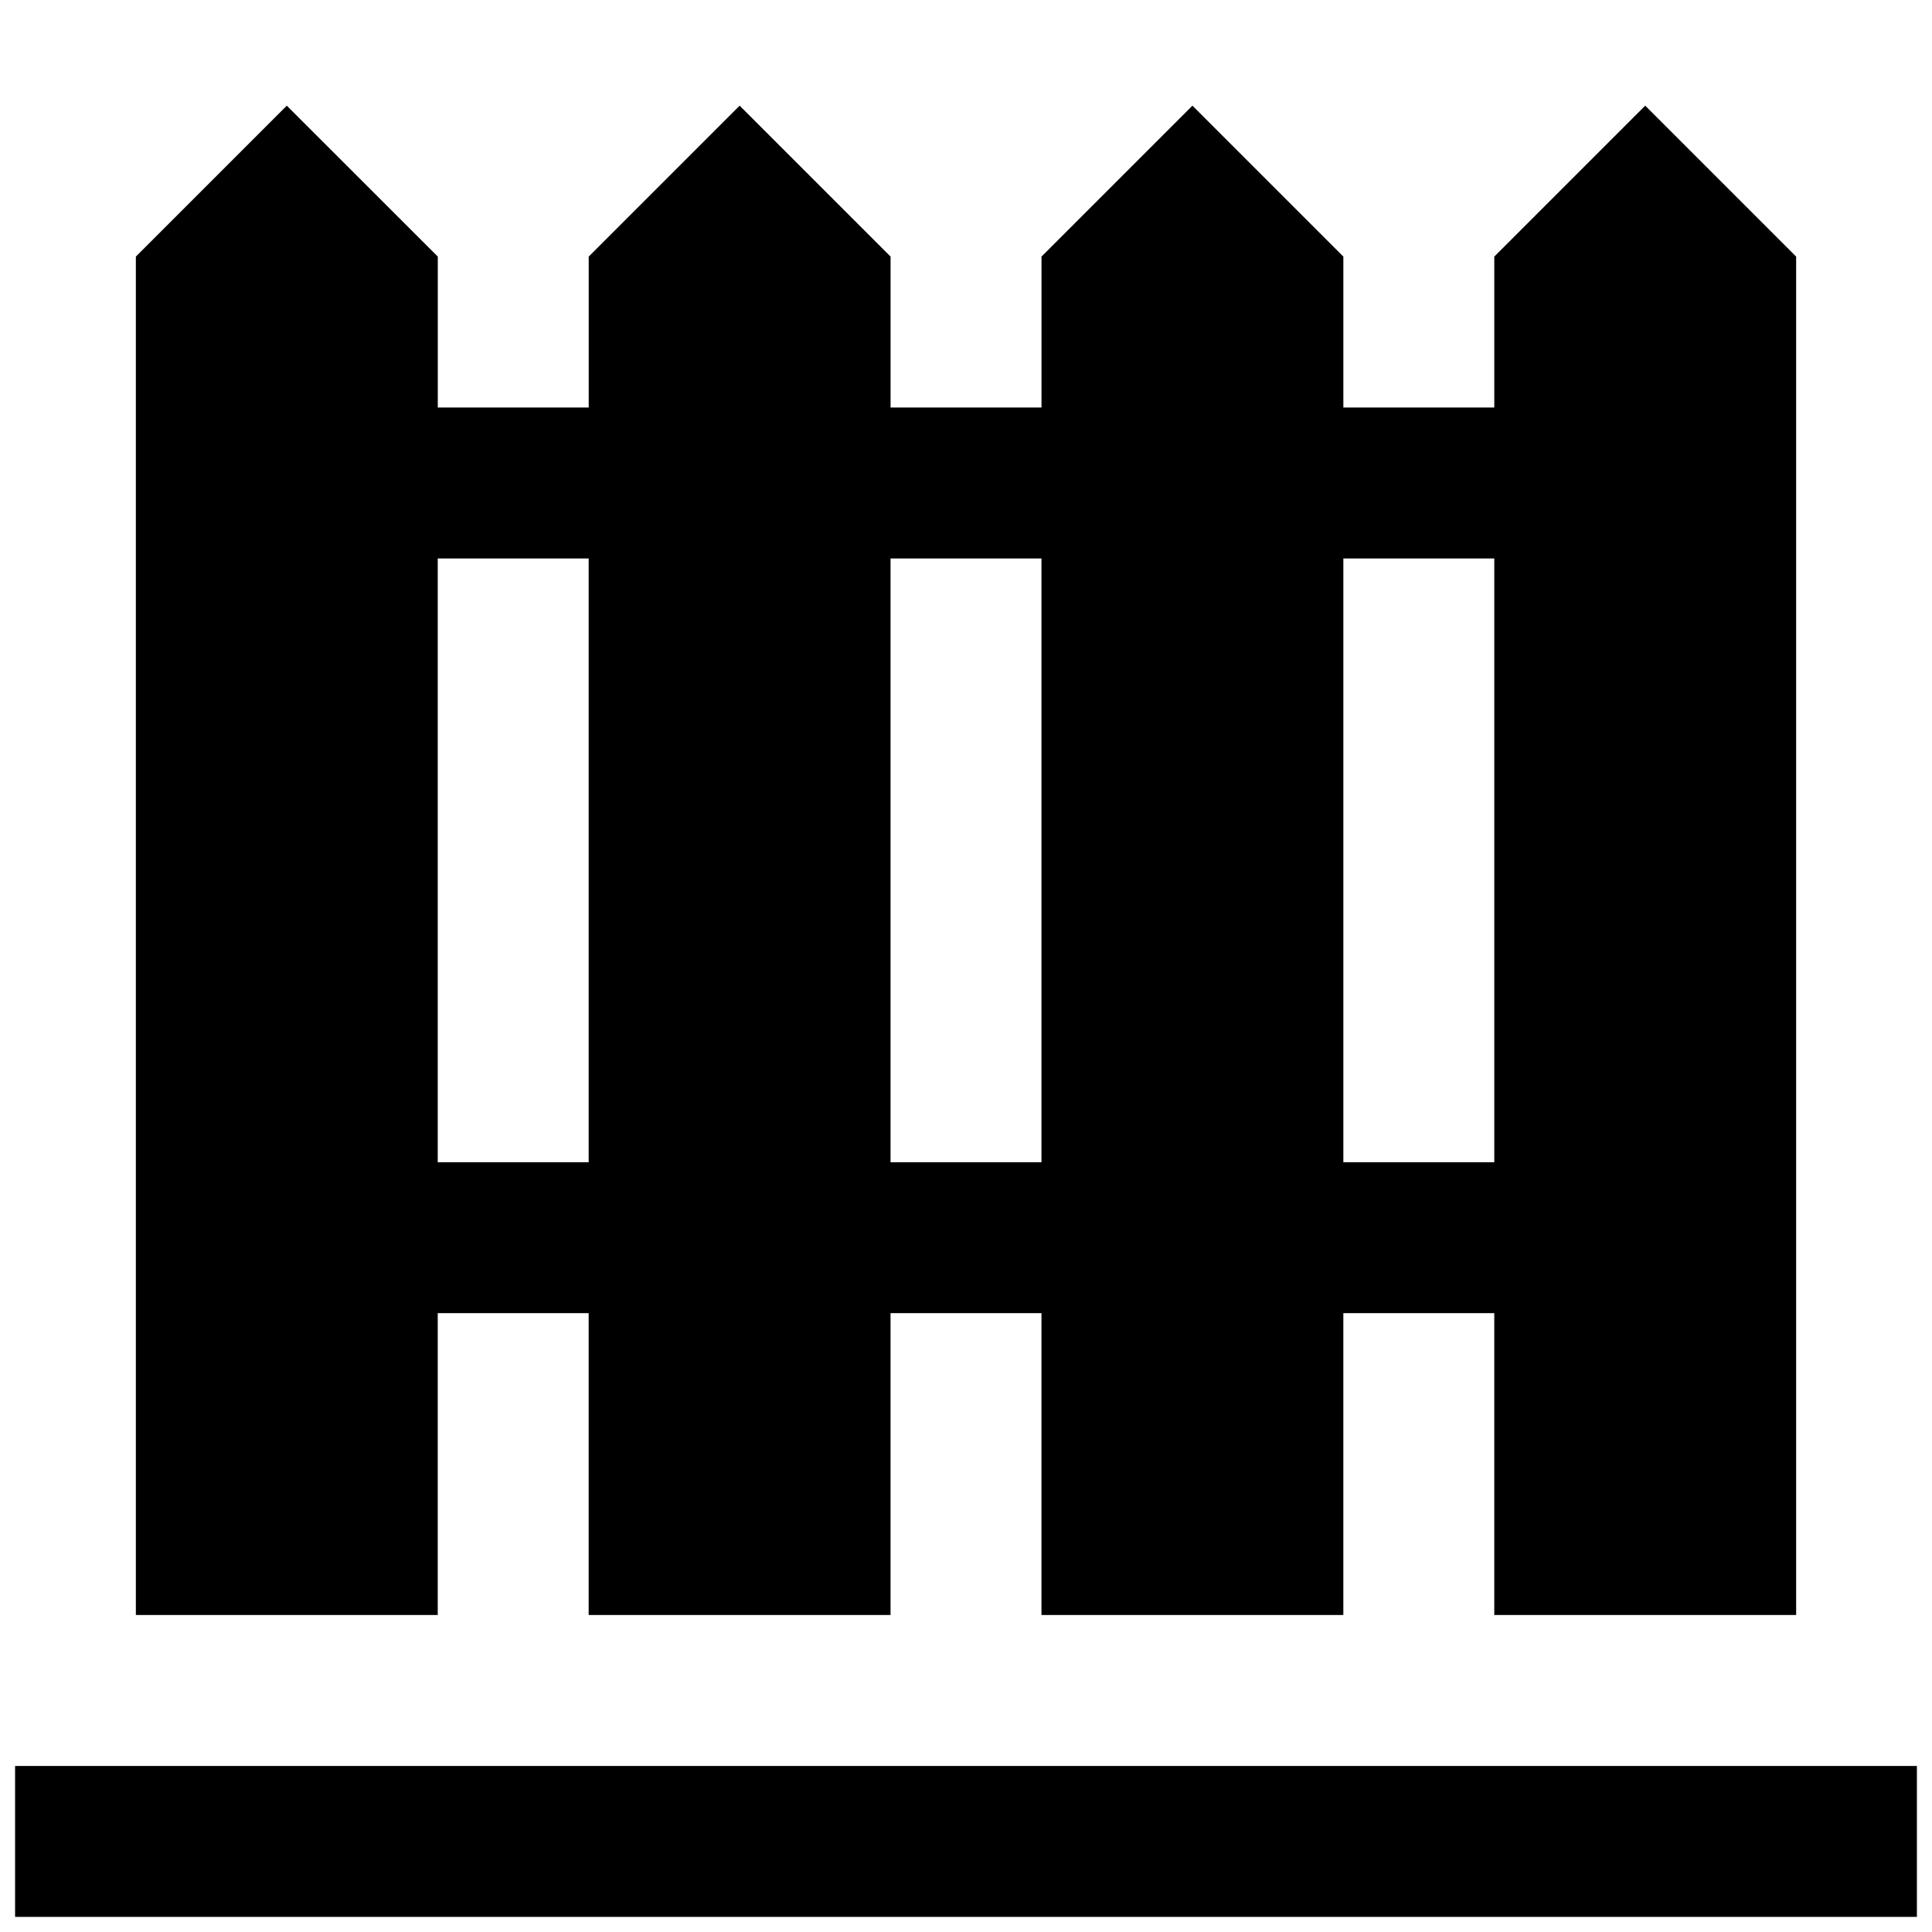
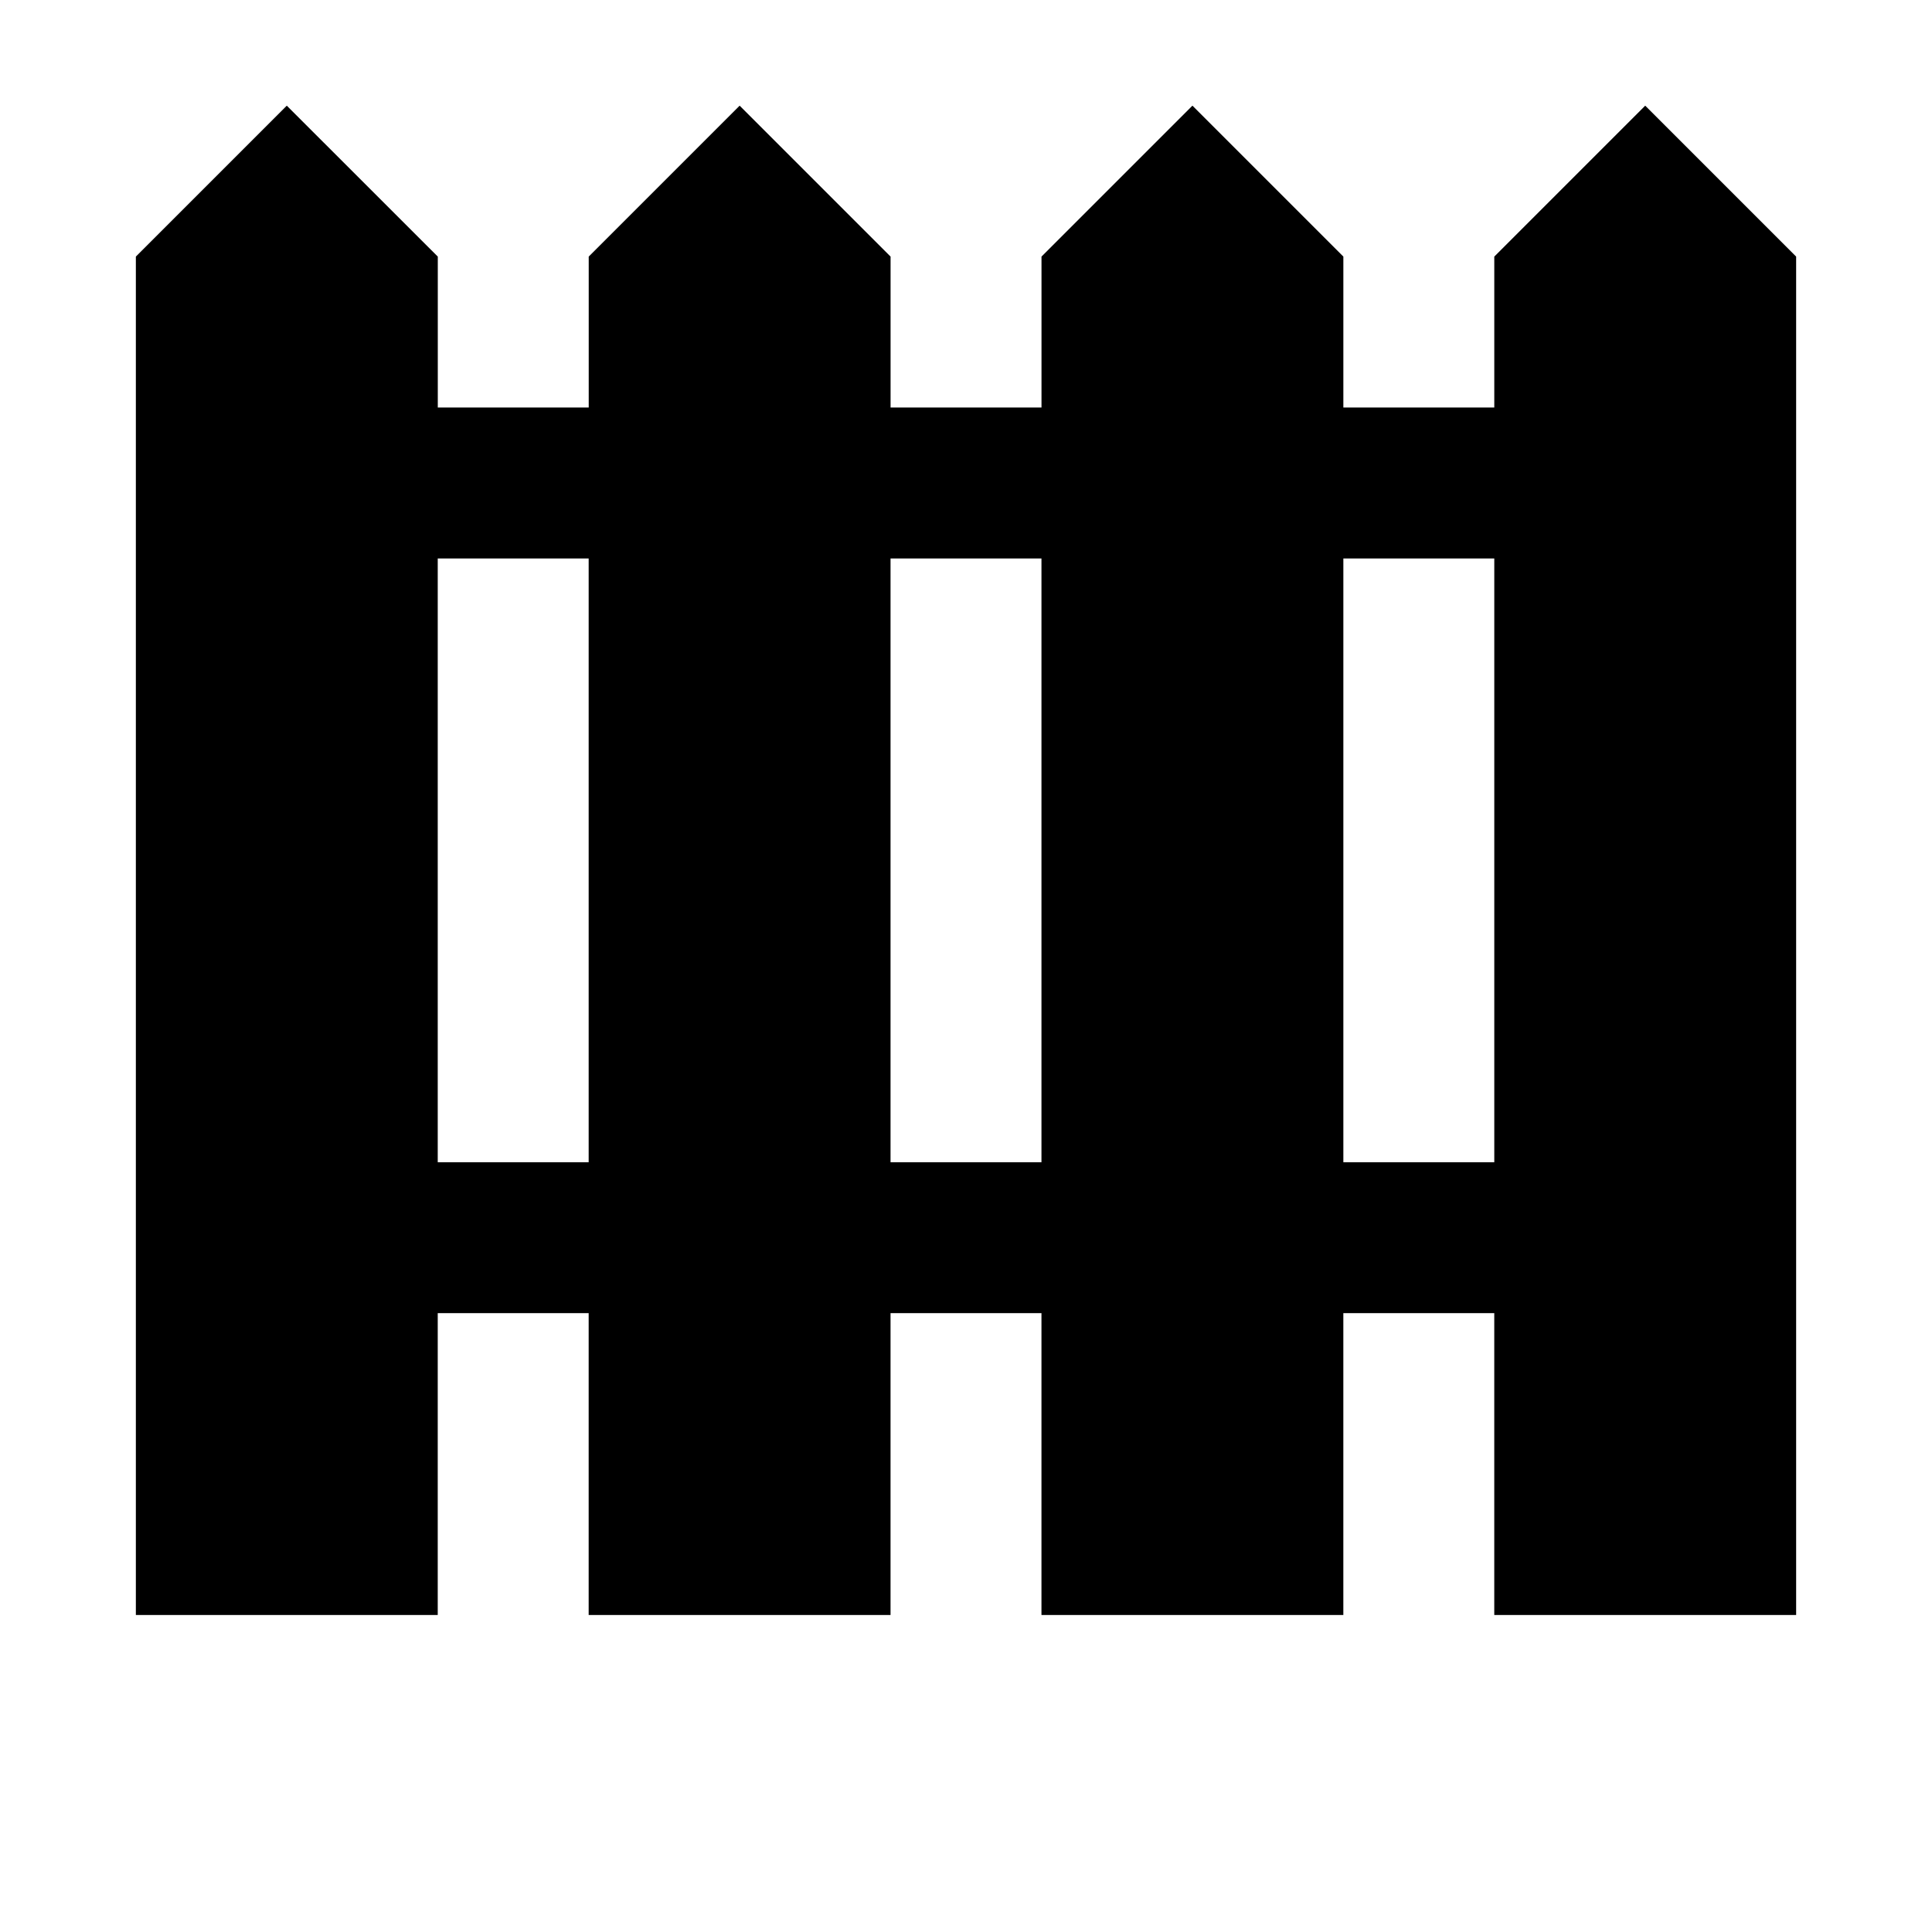
<svg xmlns="http://www.w3.org/2000/svg" width="100%" height="100%" version="1.1" viewBox="0 0 100 100" id="1154309398" class="svg u_1154309398" data-icon-custom="true">
  <title id="1176322538">Une silhouette noire et blanche d'une clôture à piquets sur fond blanc.</title>
  <g>
    <path d="m14.844 5.469-7.812 7.812v70.312h15.625v-15.625h7.812v15.625h15.625v-15.625h7.812v15.625h15.625v-15.625h7.812v15.625h15.625v-70.312l-7.812-7.812-7.812 7.812v7.812h-7.812v-7.812l-7.812-7.812-7.812 7.812v7.812h-7.812v-7.812l-7.812-7.812-7.812 7.812v7.812h-7.812v-7.812zm54.688 23.438h7.812v31.25h-7.812zm-23.438 0h7.812v31.25h-7.812zm-15.625 0v31.25h-7.812v-31.25z" />
-     <path d="m0.781 91.406h98.438v7.812h-98.438z" />
  </g>
</svg>